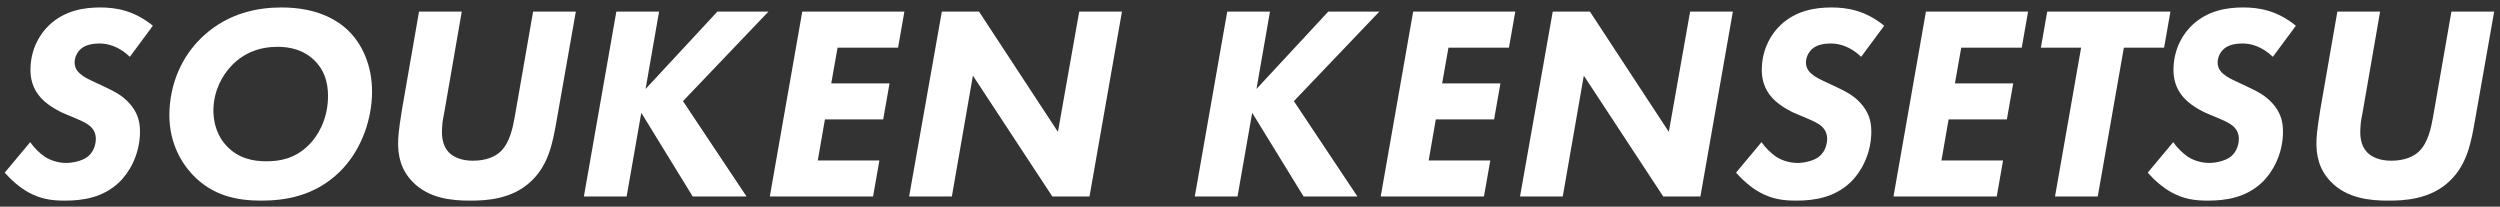
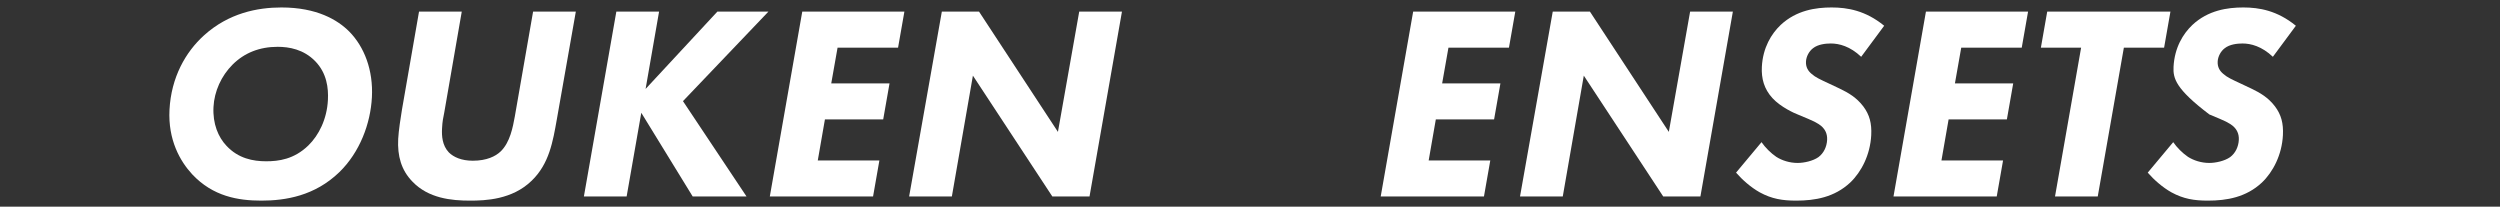
<svg xmlns="http://www.w3.org/2000/svg" width="254" height="21" viewBox="0 0 254 21" fill="none">
  <rect x="0" y="0" width="254" height="21" fill="#333333" stroke="none" />
-   <path d="M237.475 1.18H241.818L240.04 11.429C239.924 12.021 239.854 12.274 239.813 13.063C239.773 13.823 239.836 14.78 240.504 15.484C240.986 15.963 241.785 16.329 242.941 16.329C244.351 16.329 245.249 15.879 245.753 15.4C246.732 14.471 247.012 12.894 247.209 11.824L249.064 1.18H253.407L251.481 12.105C251.081 14.358 250.707 16.639 248.925 18.356C246.934 20.299 244.195 20.384 242.644 20.384C240.783 20.384 238.426 20.159 236.796 18.441C235.672 17.286 235.268 15.85 235.36 14.104C235.404 13.26 235.616 11.908 235.74 11.148L237.475 1.18Z" fill="white" />
-   <path d="M233.26 2.616L230.924 5.77C229.796 4.7 228.682 4.418 227.837 4.418C227.301 4.418 226.535 4.503 226.035 4.897C225.624 5.207 225.342 5.742 225.316 6.249C225.286 6.812 225.519 7.206 225.898 7.516C226.275 7.854 226.771 8.079 227.679 8.501L228.752 9.008C229.632 9.431 230.453 9.909 231.139 10.81C231.771 11.655 232.008 12.528 231.944 13.739C231.841 15.71 230.96 17.456 229.803 18.554C228.202 20.047 226.238 20.384 224.321 20.384C222.939 20.384 221.849 20.215 220.615 19.54C219.711 19.033 218.849 18.273 218.21 17.54L220.798 14.443C221.164 14.978 221.754 15.569 222.298 15.935C222.871 16.301 223.648 16.555 224.465 16.555C225.114 16.555 226.027 16.358 226.583 15.963C227.111 15.569 227.427 14.922 227.464 14.218C227.499 13.542 227.21 13.148 226.996 12.922C226.862 12.781 226.512 12.472 225.546 12.078L224.47 11.627C224.166 11.514 222.76 10.895 221.906 9.966C221.053 9.036 220.77 7.966 220.832 6.784C220.934 4.841 221.798 3.433 222.747 2.532C224.348 1.039 226.308 0.758 227.916 0.758C229.523 0.758 231.368 1.068 233.26 2.616Z" fill="white" />
+   <path d="M233.26 2.616L230.924 5.77C229.796 4.7 228.682 4.418 227.837 4.418C227.301 4.418 226.535 4.503 226.035 4.897C225.624 5.207 225.342 5.742 225.316 6.249C225.286 6.812 225.519 7.206 225.898 7.516C226.275 7.854 226.771 8.079 227.679 8.501L228.752 9.008C229.632 9.431 230.453 9.909 231.139 10.81C231.771 11.655 232.008 12.528 231.944 13.739C231.841 15.71 230.96 17.456 229.803 18.554C228.202 20.047 226.238 20.384 224.321 20.384C222.939 20.384 221.849 20.215 220.615 19.54C219.711 19.033 218.849 18.273 218.21 17.54L220.798 14.443C221.164 14.978 221.754 15.569 222.298 15.935C222.871 16.301 223.648 16.555 224.465 16.555C225.114 16.555 226.027 16.358 226.583 15.963C227.111 15.569 227.427 14.922 227.464 14.218C227.499 13.542 227.21 13.148 226.996 12.922C226.862 12.781 226.512 12.472 225.546 12.078L224.47 11.627C221.053 9.036 220.77 7.966 220.832 6.784C220.934 4.841 221.798 3.433 222.747 2.532C224.348 1.039 226.308 0.758 227.916 0.758C229.523 0.758 231.368 1.068 233.26 2.616Z" fill="white" />
  <path d="M219.873 4.84H215.785L213.131 19.962H208.789L211.442 4.84H207.354L207.997 1.18H220.516L219.873 4.84Z" fill="white" />
  <path d="M206.052 1.18L205.409 4.84H199.262L198.621 8.473H204.542L203.899 12.133H197.978L197.252 16.301H203.511L202.868 19.962H192.379L195.675 1.18H206.052Z" fill="white" />
  <path d="M191.433 2.616L189.096 5.77C187.968 4.7 186.855 4.418 186.009 4.418C185.473 4.418 184.707 4.503 184.207 4.897C183.796 5.207 183.515 5.742 183.488 6.249C183.458 6.812 183.692 7.206 184.07 7.516C184.447 7.854 184.943 8.079 185.851 8.501L186.924 9.008C187.805 9.431 188.625 9.909 189.311 10.81C189.944 11.655 190.18 12.528 190.117 13.739C190.013 15.71 189.132 17.456 187.975 18.554C186.374 20.047 184.411 20.384 182.493 20.384C181.112 20.384 180.021 20.215 178.787 19.54C177.884 19.033 177.021 18.273 176.383 17.54L178.97 14.443C179.337 14.978 179.926 15.569 180.471 15.935C181.044 16.301 181.82 16.555 182.638 16.555C183.286 16.555 184.199 16.358 184.755 15.963C185.284 15.569 185.599 14.922 185.636 14.218C185.672 13.542 185.382 13.148 185.168 12.922C185.035 12.781 184.685 12.472 183.718 12.078L182.642 11.627C182.338 11.514 180.932 10.895 180.079 9.966C179.225 9.036 178.943 7.966 179.005 6.784C179.107 4.841 179.97 3.433 180.919 2.532C182.52 1.039 184.481 0.758 186.088 0.758C187.695 0.758 189.54 1.068 191.433 2.616Z" fill="white" />
  <path d="M158.777 19.962H154.434L157.759 1.18H161.537L169.553 13.4L171.716 1.18H176.059L172.762 19.962H168.984L160.914 7.684L158.777 19.962Z" fill="white" />
  <path d="M153.953 1.18L153.31 4.84H147.163L146.522 8.473H152.443L151.8 12.133H145.879L145.153 16.301H151.413L150.77 19.962H140.28L143.577 1.18H153.953Z" fill="white" />
-   <path d="M129.029 1.18L127.659 9.036L134.95 1.18H140.139L131.457 10.275L137.914 19.962H132.444L127.222 11.458L125.733 19.962H121.39L124.687 1.18H129.029Z" fill="white" />
  <path d="M96.709 19.962H92.367L95.691 1.18H99.47L107.486 13.4L109.649 1.18H113.991L110.695 19.962H106.917L98.847 7.684L96.709 19.962Z" fill="white" />
  <path d="M91.886 1.18L91.243 4.84H85.097L84.455 8.473H90.376L89.733 12.133H83.812L83.086 16.301H89.346L88.703 19.962H78.213L81.51 1.18H91.886Z" fill="white" />
  <path d="M66.962 1.18L65.592 9.036L72.884 1.18H78.072L69.39 10.275L75.847 19.962H70.377L65.155 11.458L63.666 19.962H59.323L62.62 1.18H66.962Z" fill="white" />
  <path d="M42.573 1.18H46.915L45.137 11.429C45.022 12.021 44.952 12.274 44.911 13.063C44.871 13.823 44.934 14.78 45.602 15.484C46.084 15.963 46.883 16.329 48.039 16.329C49.449 16.329 50.346 15.879 50.851 15.4C51.83 14.471 52.11 12.894 52.307 11.824L54.162 1.18H58.504L56.578 12.105C56.178 14.358 55.805 16.639 54.023 18.356C52.032 20.299 49.292 20.384 47.742 20.384C45.881 20.384 43.524 20.159 41.894 18.441C40.77 17.286 40.366 15.85 40.457 14.104C40.502 13.26 40.714 11.908 40.838 11.148L42.573 1.18Z" fill="white" />
  <path d="M28.593 0.758C32.202 0.758 34.307 2.025 35.486 3.208C37.012 4.756 37.931 7.122 37.786 9.881C37.646 12.556 36.564 15.457 34.484 17.484C31.988 19.906 29.002 20.384 26.549 20.384C24.209 20.384 21.637 19.962 19.527 17.709C18.3 16.386 17.06 14.218 17.221 11.148C17.393 7.854 18.853 5.291 20.718 3.602C23.234 1.321 26.168 0.758 28.593 0.758ZM28.214 4.756C26.353 4.756 24.826 5.376 23.636 6.558C22.476 7.713 21.773 9.29 21.691 10.867C21.601 12.584 22.178 13.936 23.007 14.809C24.208 16.104 25.715 16.386 27.041 16.386C28.31 16.386 29.871 16.189 31.326 14.781C32.396 13.739 33.215 12.106 33.316 10.163C33.38 8.952 33.206 7.431 32.029 6.221C30.851 5.01 29.37 4.756 28.214 4.756Z" fill="white" />
-   <path d="M15.53 2.616L13.194 5.77C12.066 4.7 10.953 4.418 10.107 4.418C9.571 4.418 8.805 4.503 8.305 4.897C7.894 5.207 7.612 5.742 7.586 6.249C7.556 6.812 7.789 7.206 8.168 7.516C8.545 7.854 9.041 8.079 9.949 8.501L11.022 9.008C11.902 9.431 12.723 9.909 13.409 10.81C14.041 11.655 14.278 12.528 14.214 13.739C14.111 15.71 13.23 17.456 12.073 18.554C10.472 20.047 8.508 20.384 6.591 20.384C5.209 20.384 4.119 20.215 2.885 19.54C1.981 19.033 1.119 18.273 0.48 17.54L3.068 14.443C3.434 14.978 4.024 15.569 4.568 15.935C5.141 16.301 5.918 16.555 6.735 16.555C7.384 16.555 8.297 16.358 8.853 15.963C9.381 15.569 9.697 14.922 9.734 14.218C9.769 13.542 9.48 13.148 9.266 12.922C9.133 12.781 8.782 12.472 7.816 12.078L6.74 11.627C6.436 11.514 5.03 10.895 4.176 9.966C3.323 9.036 3.04 7.966 3.102 6.784C3.204 4.841 4.068 3.433 5.017 2.532C6.618 1.039 8.578 0.758 10.186 0.758C11.793 0.758 13.638 1.068 15.53 2.616Z" fill="white" />
</svg>